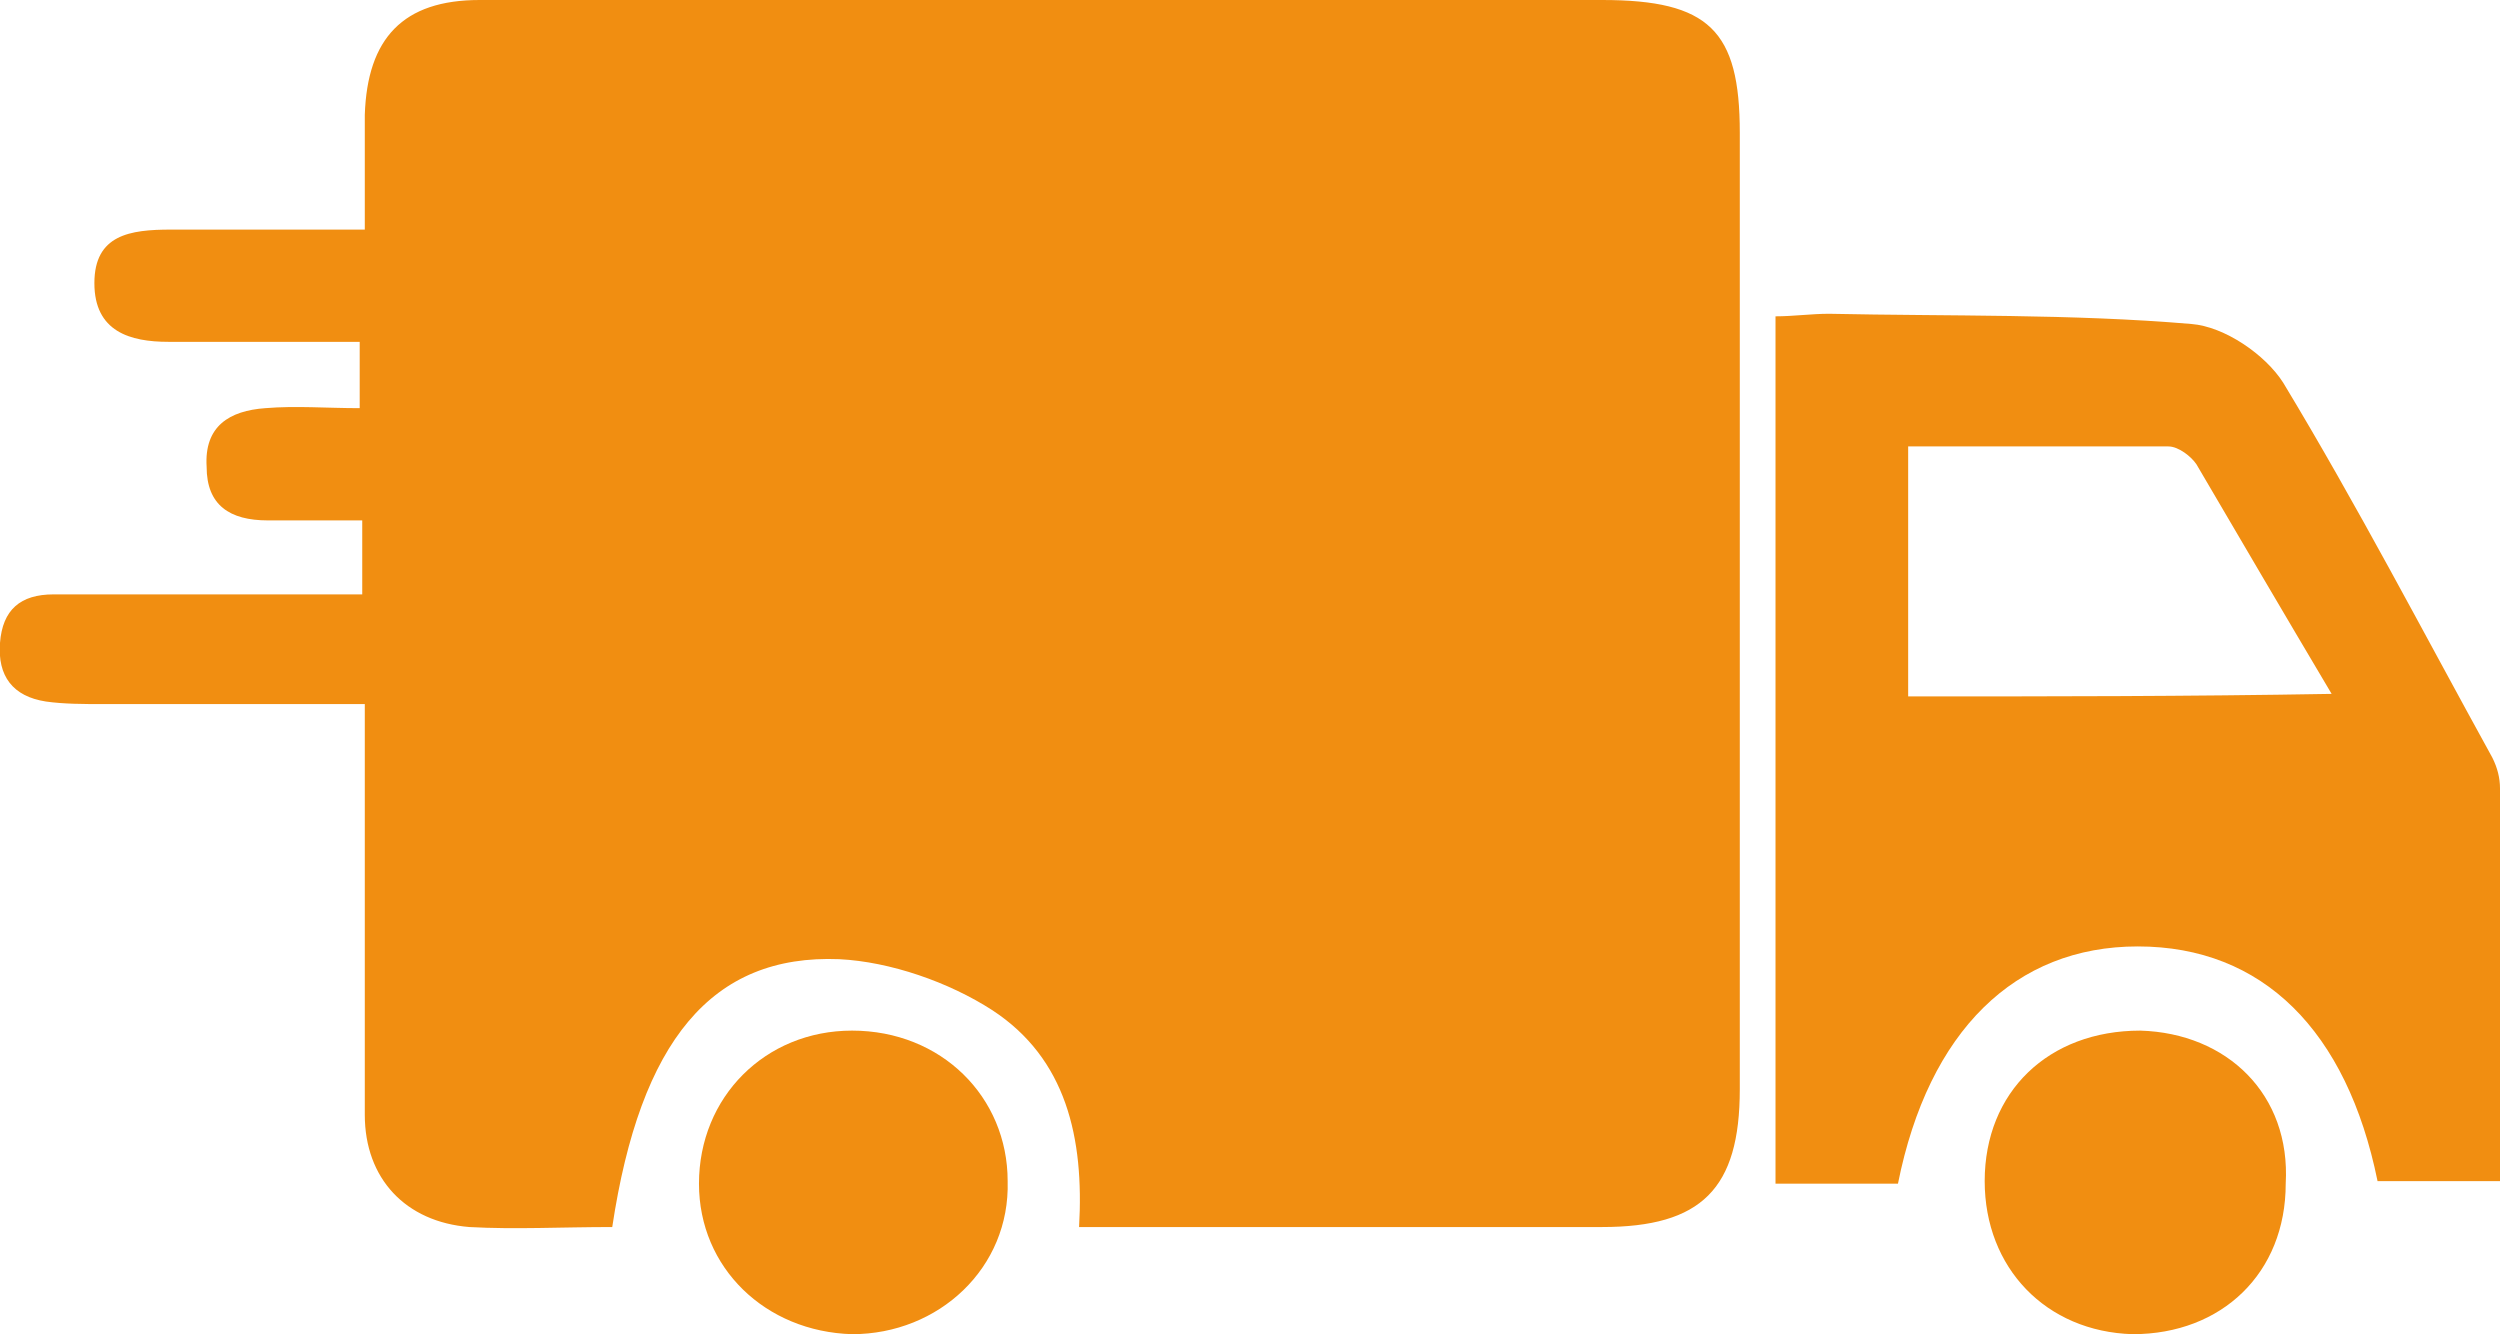
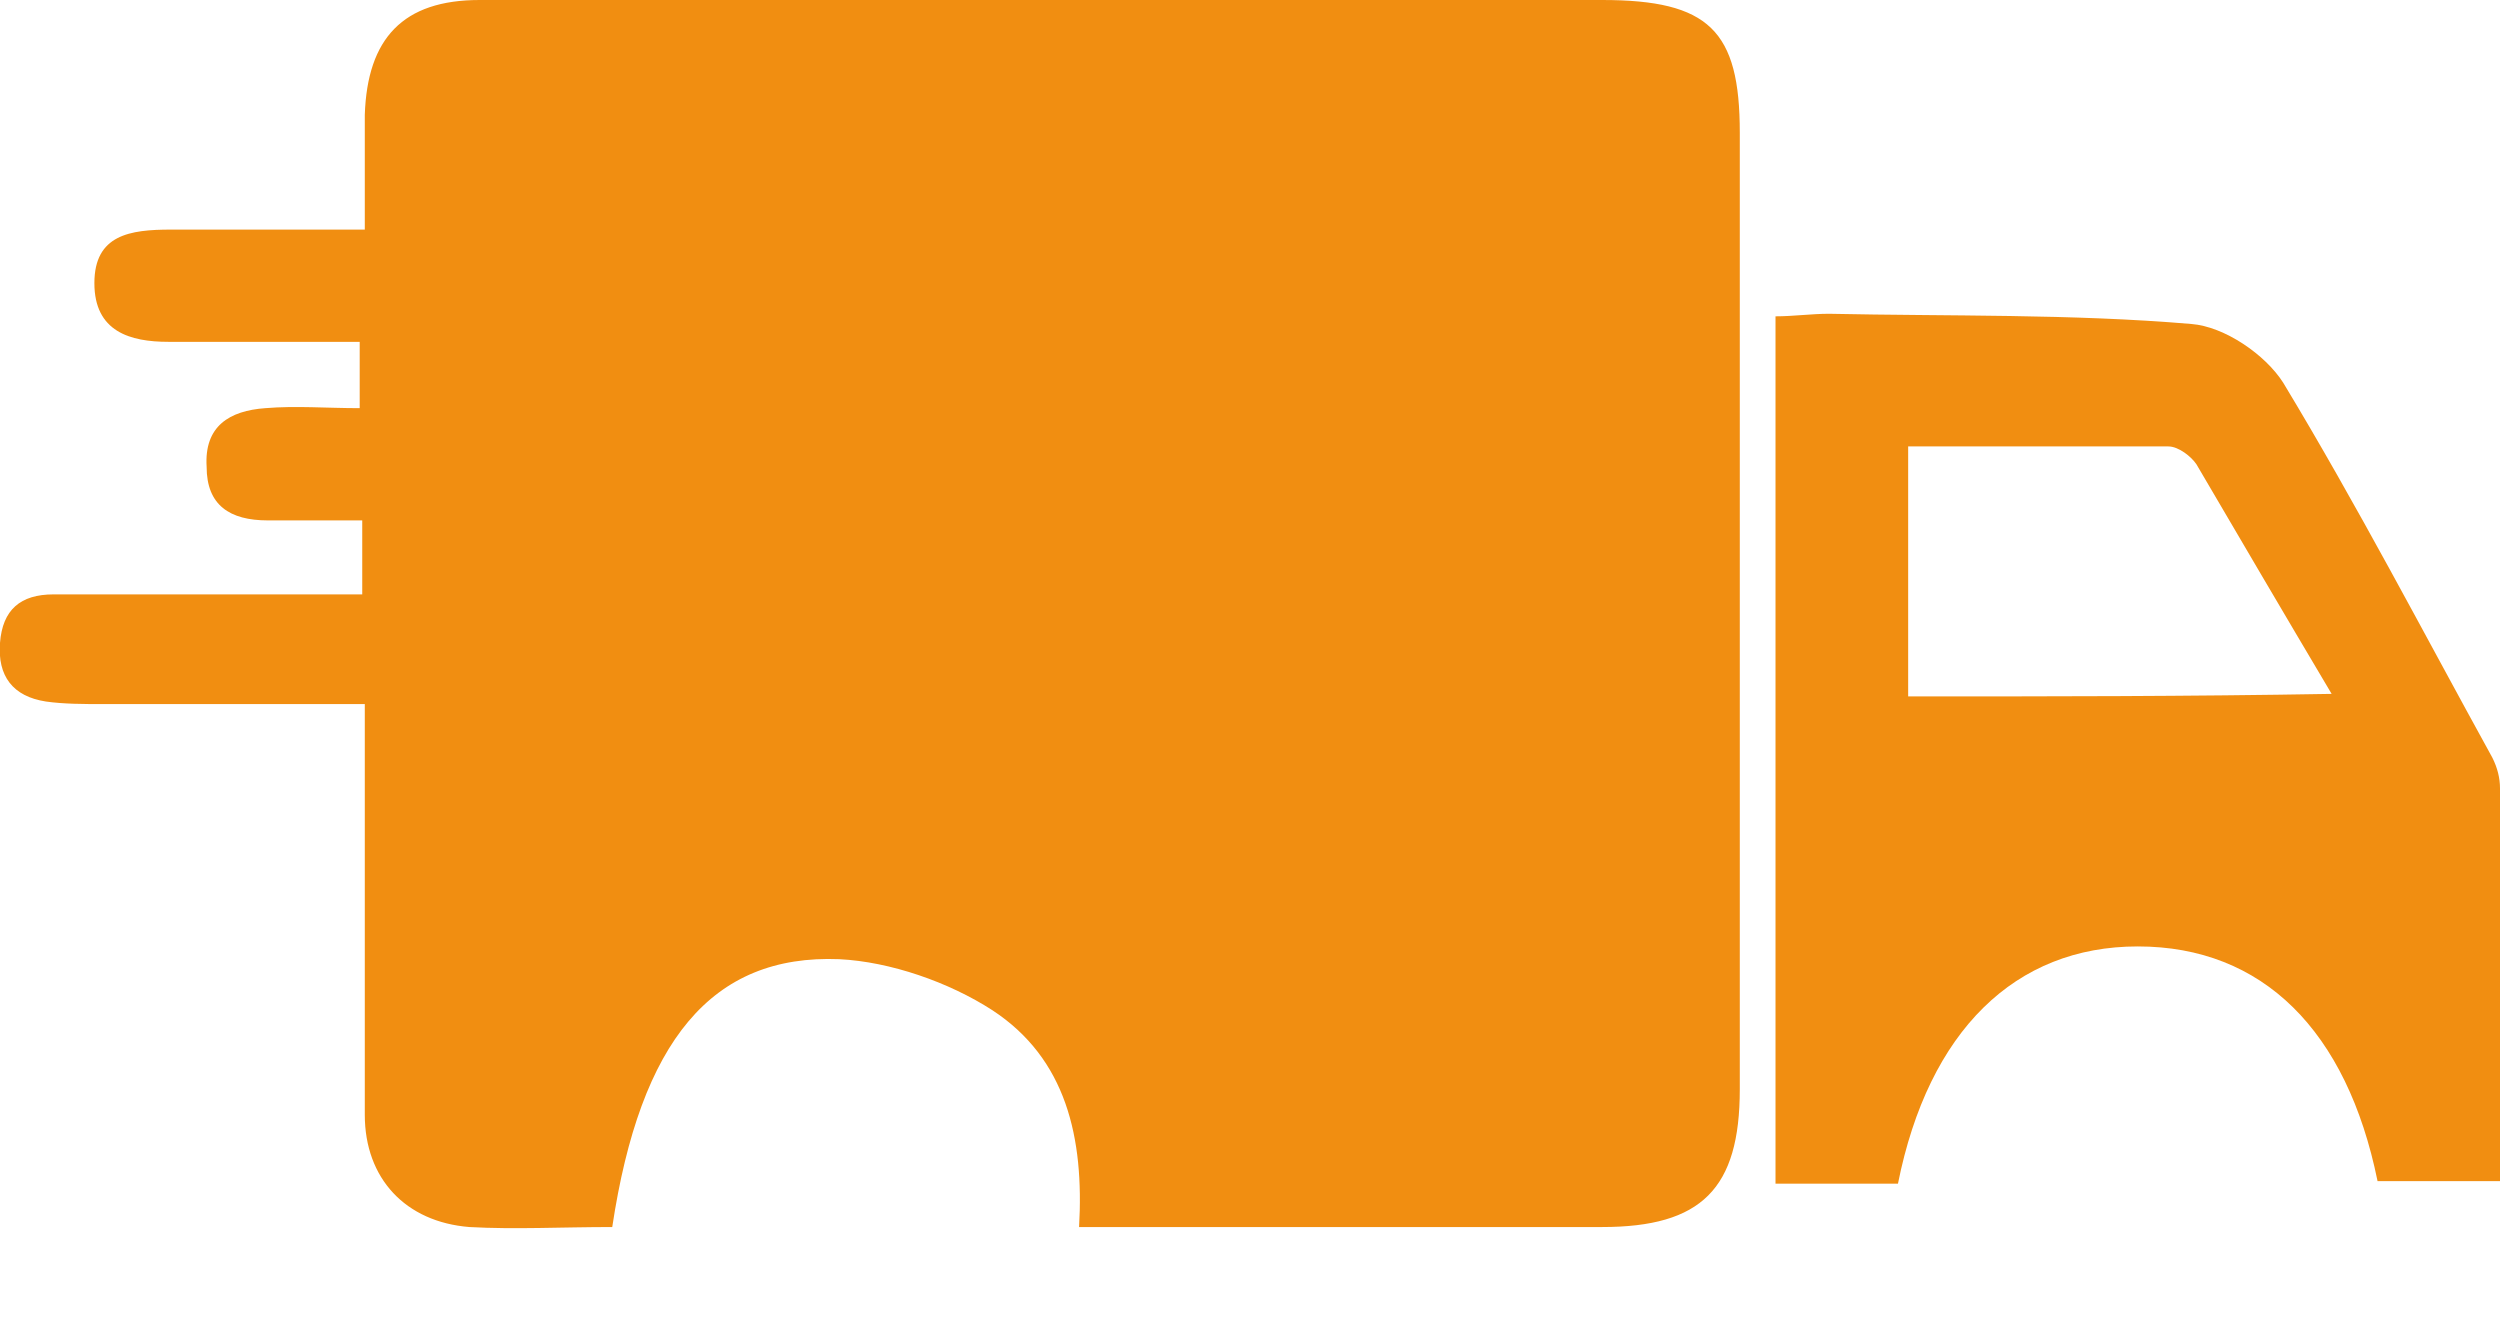
<svg xmlns="http://www.w3.org/2000/svg" version="1.1" id="Capa_1" x="0px" y="0px" viewBox="0 0 98 52.3" style="enable-background:new 0 0 98 52.3;" xml:space="preserve">
  <style type="text/css">
	.st0{fill:#F18E11;}
</style>
  <g id="XMLID_2_">
    <path id="XMLID_6_" class="st0" d="M62.8,0C52.6,0,42.4,0,32.2,0c-4.5,0-9,0-13.4,0c-3,0-4.4,1.5-4.5,4.5c0,1.5,0,2.9,0,4.5   c-2.7,0-5.1,0-7.6,0c-1.6,0-3,0.2-3,2.1s1.4,2.3,2.9,2.3c2.5,0,5,0,7.5,0c0,1,0,1.7,0,2.6c-1.3,0-2.5-0.1-3.7,0   C9,16.1,8,16.7,8.1,18.3c0,1.5,0.9,2.1,2.4,2.1c1.2,0,2.4,0,3.7,0c0,1.1,0,1.9,0,2.9c-0.6,0-1.2,0-1.7,0c-3.5,0-6.9,0-10.4,0   c-1.3,0-2,0.6-2.1,1.9s0.5,2.1,1.8,2.3c0.7,0.1,1.5,0.1,2.2,0.1c3.4,0,6.8,0,10.3,0c0,0.9,0,1.6,0,2.2c0,4.6,0,9.2,0,13.9   c0,2.5,1.6,4.2,4.1,4.4c1.8,0.1,3.6,0,5.6,0c1.1-7.3,3.9-10.7,8.9-10.5c2,0.1,4.3,0.9,6,2c2.9,1.9,3.6,5,3.4,8.5c7,0,13.8,0,20.5,0   c3.9,0,5.4-1.5,5.4-5.4c0-12.5,0-25,0-37.5C68.2,1.2,67,0,62.8,0z" />
    <path id="XMLID_15_" class="st0" d="M98,30.9c0-0.4-0.1-0.8-0.3-1.2c-2.7-4.9-5.3-9.9-8.2-14.7c-0.7-1.1-2.3-2.2-3.6-2.3   c-4.7-0.4-9.5-0.3-14.2-0.4c-0.7,0-1.4,0.1-2.1,0.1c0,11.5,0,22.7,0,34c1.7,0,3.2,0,4.8,0c1.2-6,4.6-9.3,9.4-9.3   c4.9,0,8.2,3.3,9.4,9.2c1.6,0,3.2,0,4.8,0C98,41.1,98,36,98,30.9z M74.8,27.3c0-3.2,0-6.4,0-9.8c3.4,0,6.8,0,10.2,0   c0.4,0,0.9,0.4,1.1,0.7c1.7,2.9,3.4,5.8,5.3,9C85.7,27.3,80.4,27.3,74.8,27.3z" />
-     <path id="XMLID_16_" class="st0" d="M33.4,40.4c-3.4,0-6,2.6-6,6c0,3.3,2.6,5.8,6,5.9c3.4,0,6.2-2.6,6.1-6   C39.5,43,36.9,40.4,33.4,40.4z" />
-     <path id="XMLID_17_" class="st0" d="M83.9,40.4c-3.6,0-6.1,2.4-6.1,5.9c0,3.4,2.4,5.9,5.8,6c3.5,0,6-2.4,6-5.9   C89.8,42.9,87.3,40.5,83.9,40.4z" />
  </g>
</svg>